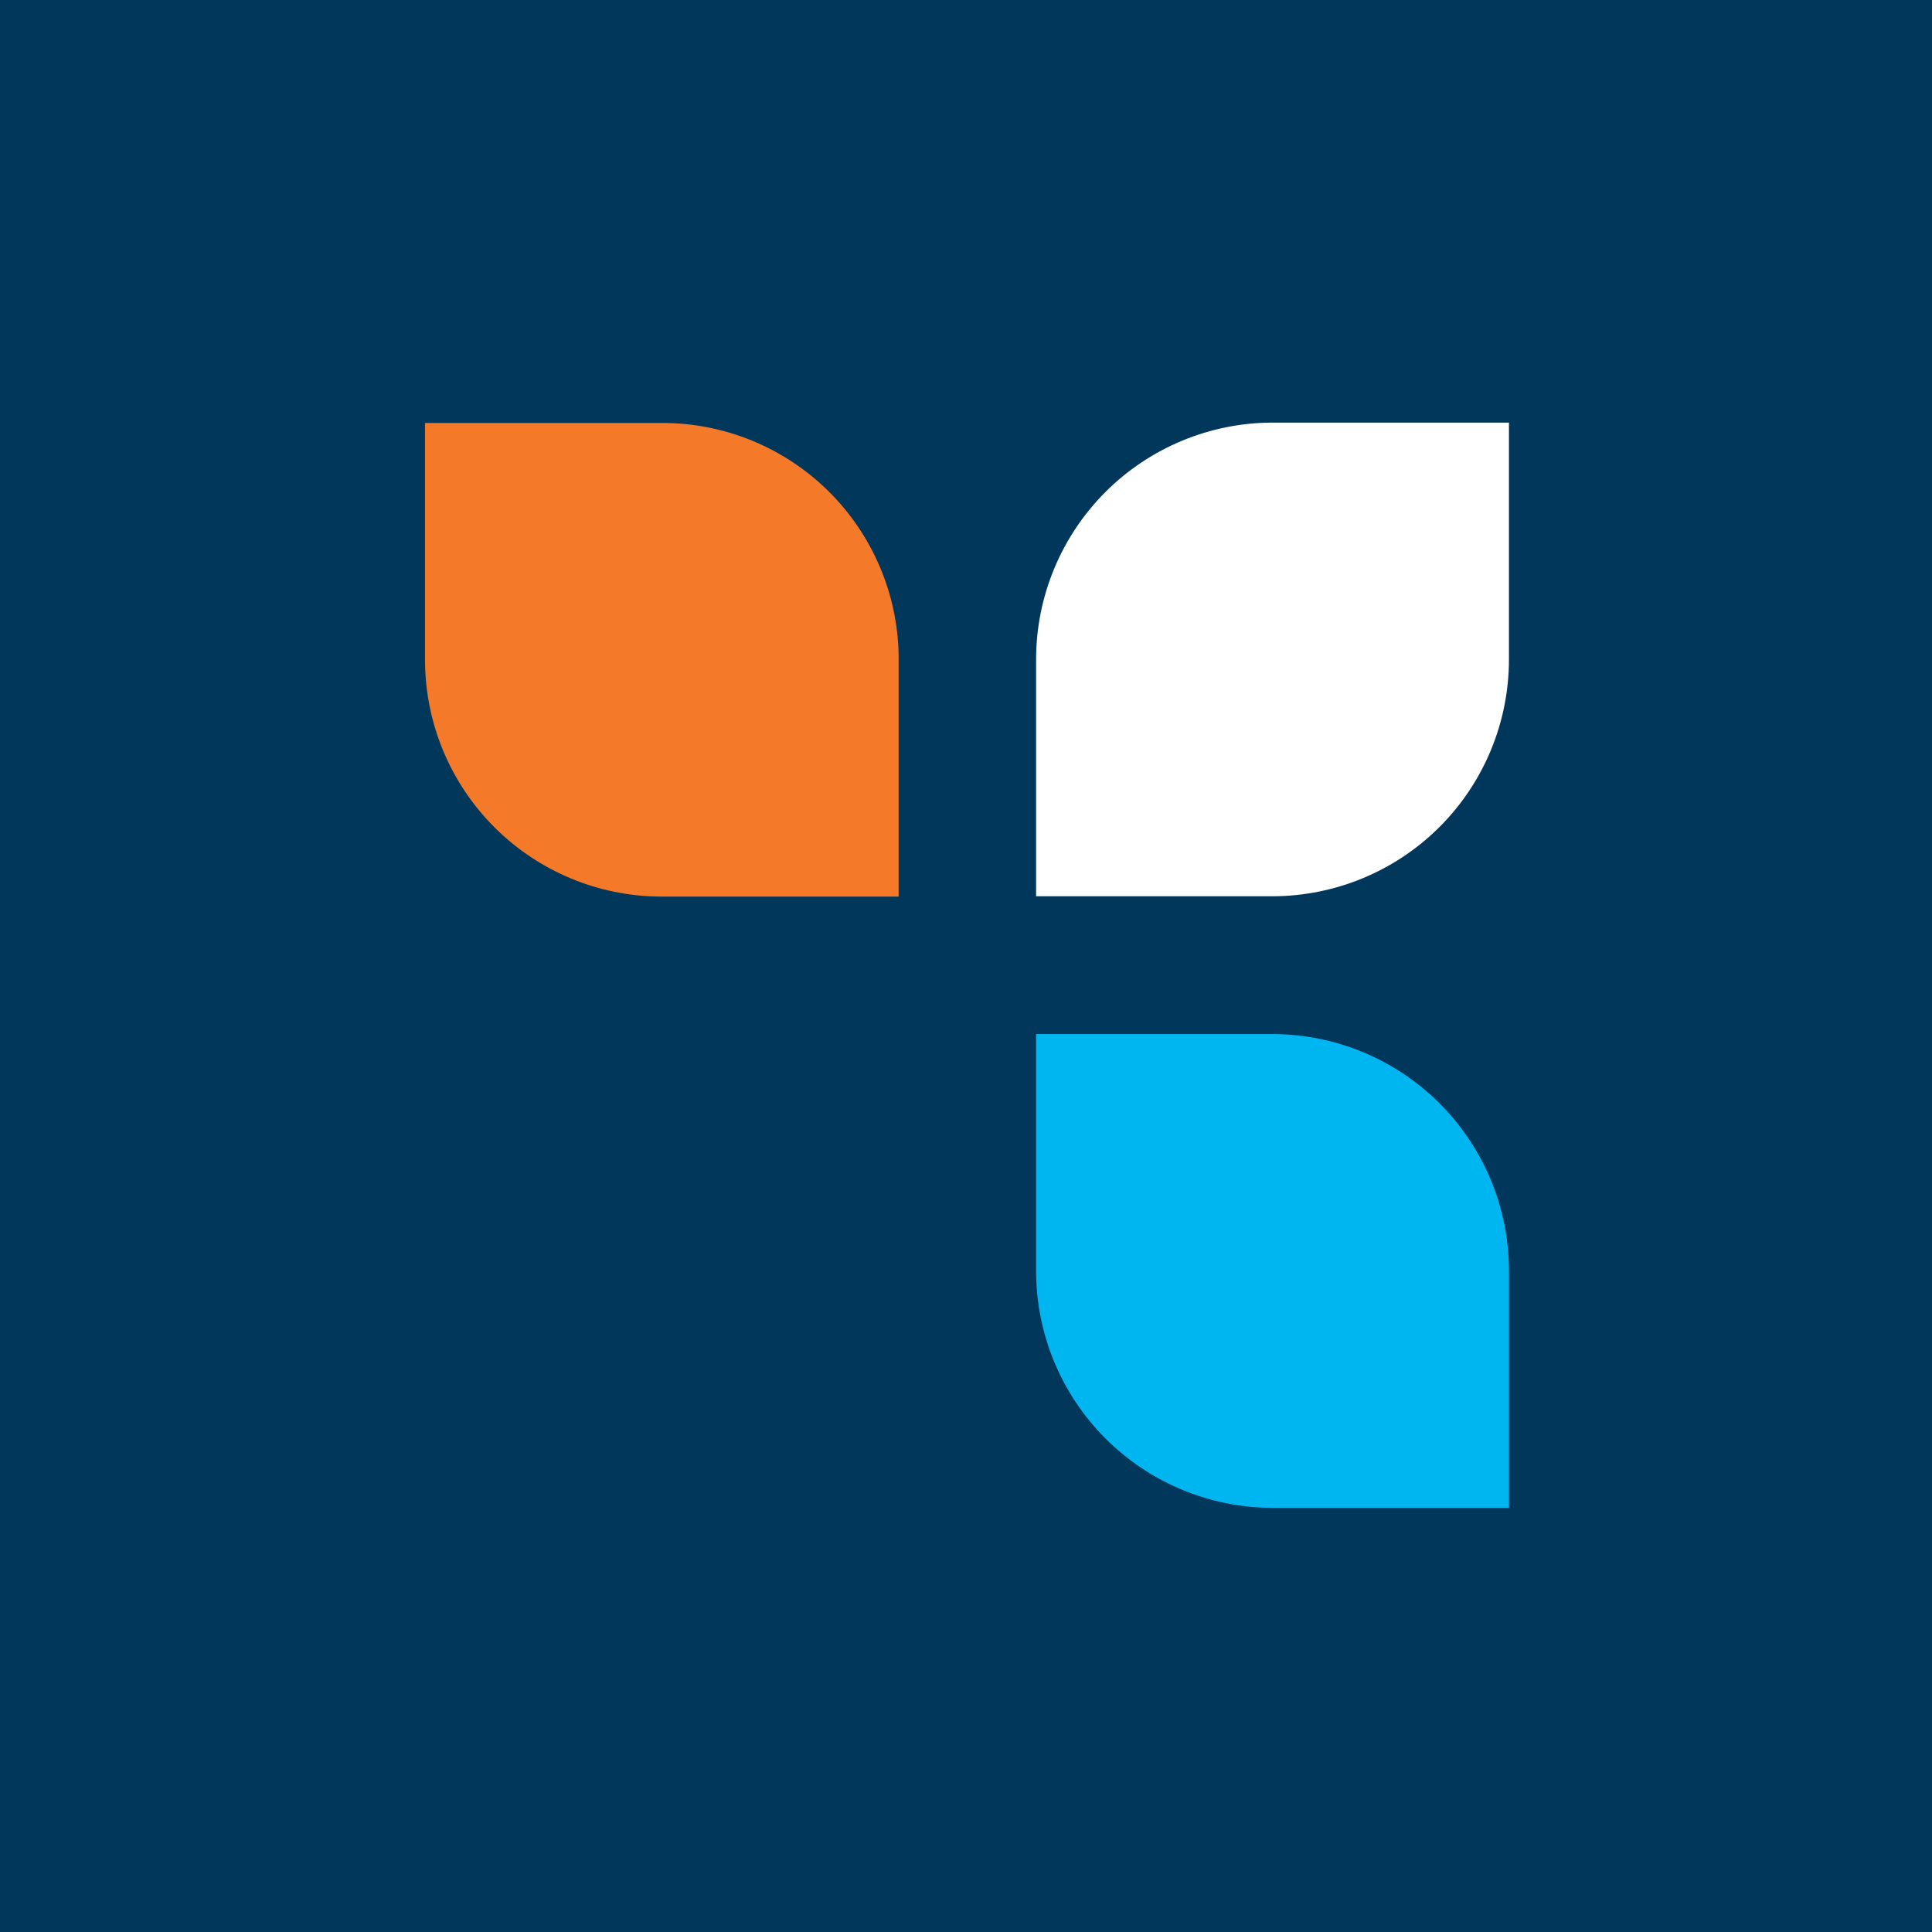
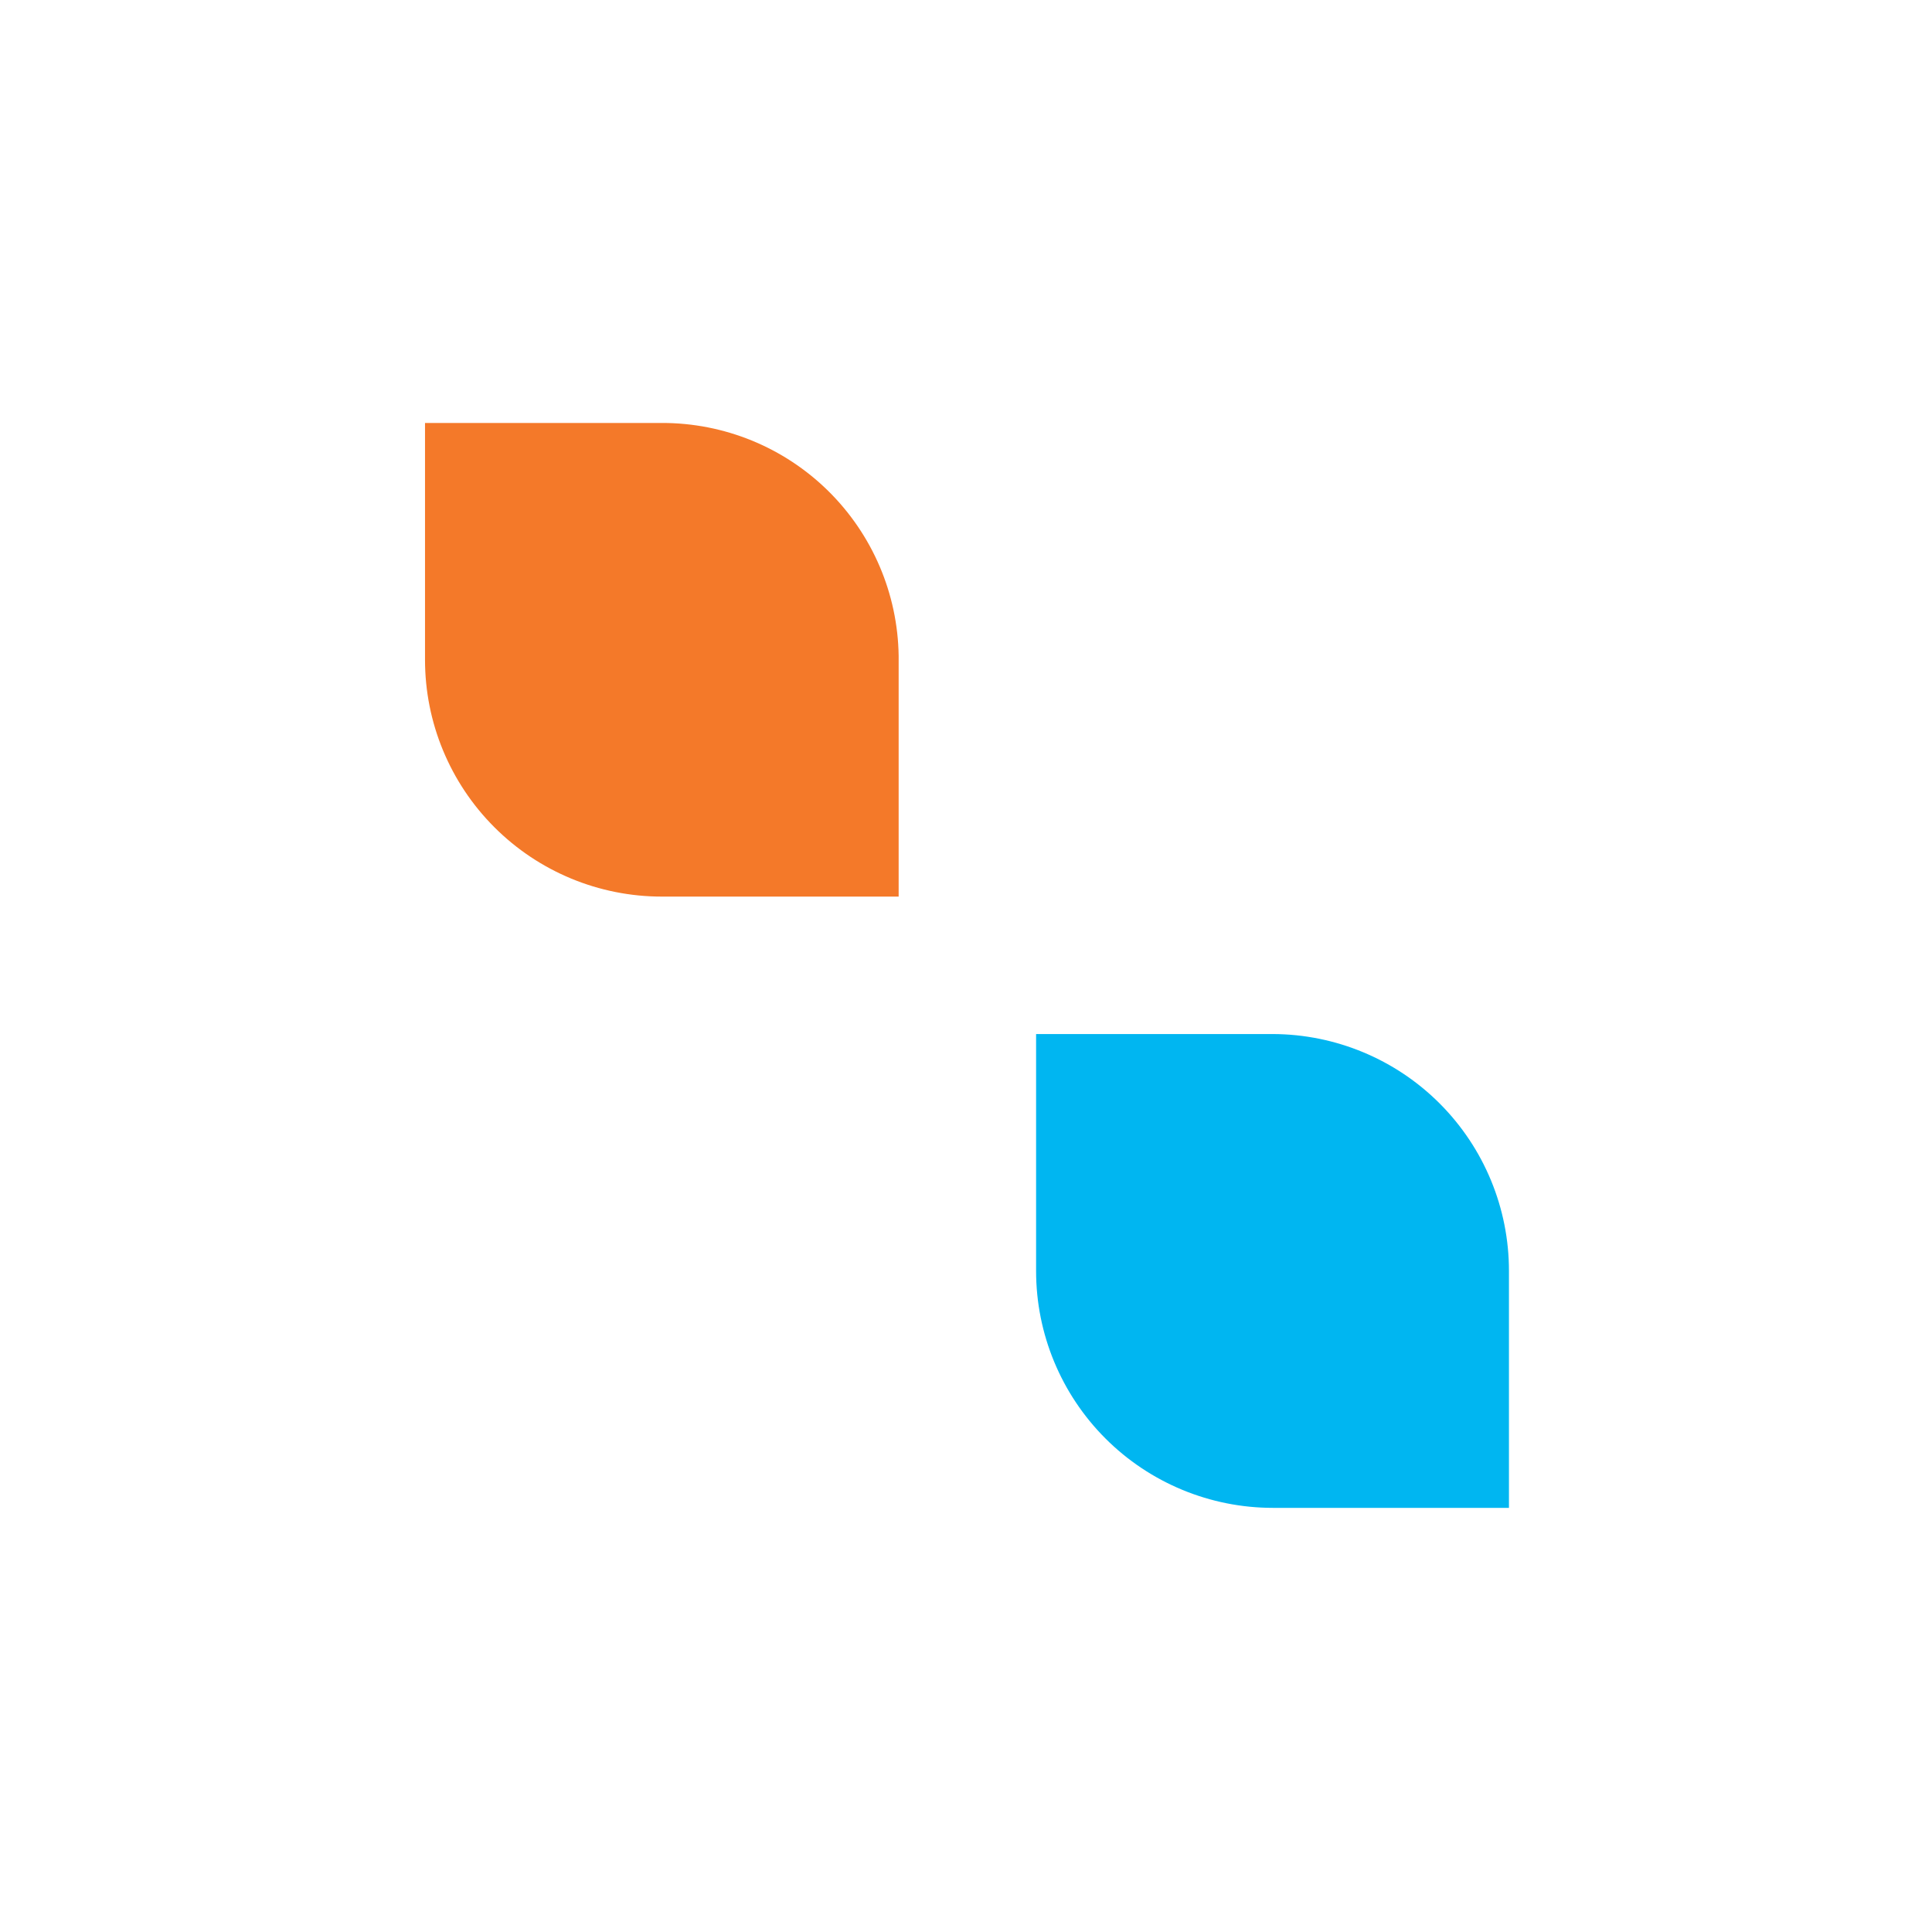
<svg xmlns="http://www.w3.org/2000/svg" width="64" height="64" viewBox="0 0 64 64" fill="none">
-   <rect width="64" height="64" fill="#01375B" />
  <g clip-path="url(#clip0_1601_10268)">
    <path d="M49.986 13.999H42.167C40.087 13.999 38.091 14.826 36.62 16.297C35.149 17.768 34.322 19.764 34.322 21.845V29.69H42.167C44.243 29.683 46.232 28.853 47.698 27.383C49.163 25.912 49.986 23.921 49.986 21.845V21.845C49.986 20.104 49.986 15.577 49.986 15.577V13.994V13.999Z" fill="white" />
    <path d="M49.986 49.95H42.167C40.087 49.95 38.091 49.123 36.62 47.652C35.149 46.181 34.322 44.185 34.322 42.104V34.254H42.167C44.245 34.261 46.234 35.091 47.7 36.563C49.165 38.035 49.988 40.027 49.986 42.104V42.104C49.986 43.845 49.986 48.372 49.986 48.372V49.955V49.95Z" fill="#00B6F1" />
    <path d="M29.769 21.851C29.769 21.808 29.769 21.766 29.769 21.724C29.739 19.666 28.899 17.703 27.432 16.259C25.964 14.815 23.988 14.008 21.929 14.011H14.079V21.856C14.079 23.937 14.905 25.932 16.377 27.403C17.848 28.875 19.843 29.701 21.924 29.701H29.769V21.851Z" fill="#F47929" />
  </g>
  <defs>
    <clipPath id="clip0_1601_10268">
      <rect width="36" height="36" fill="white" transform="translate(14 14)" />
    </clipPath>
  </defs>
</svg>